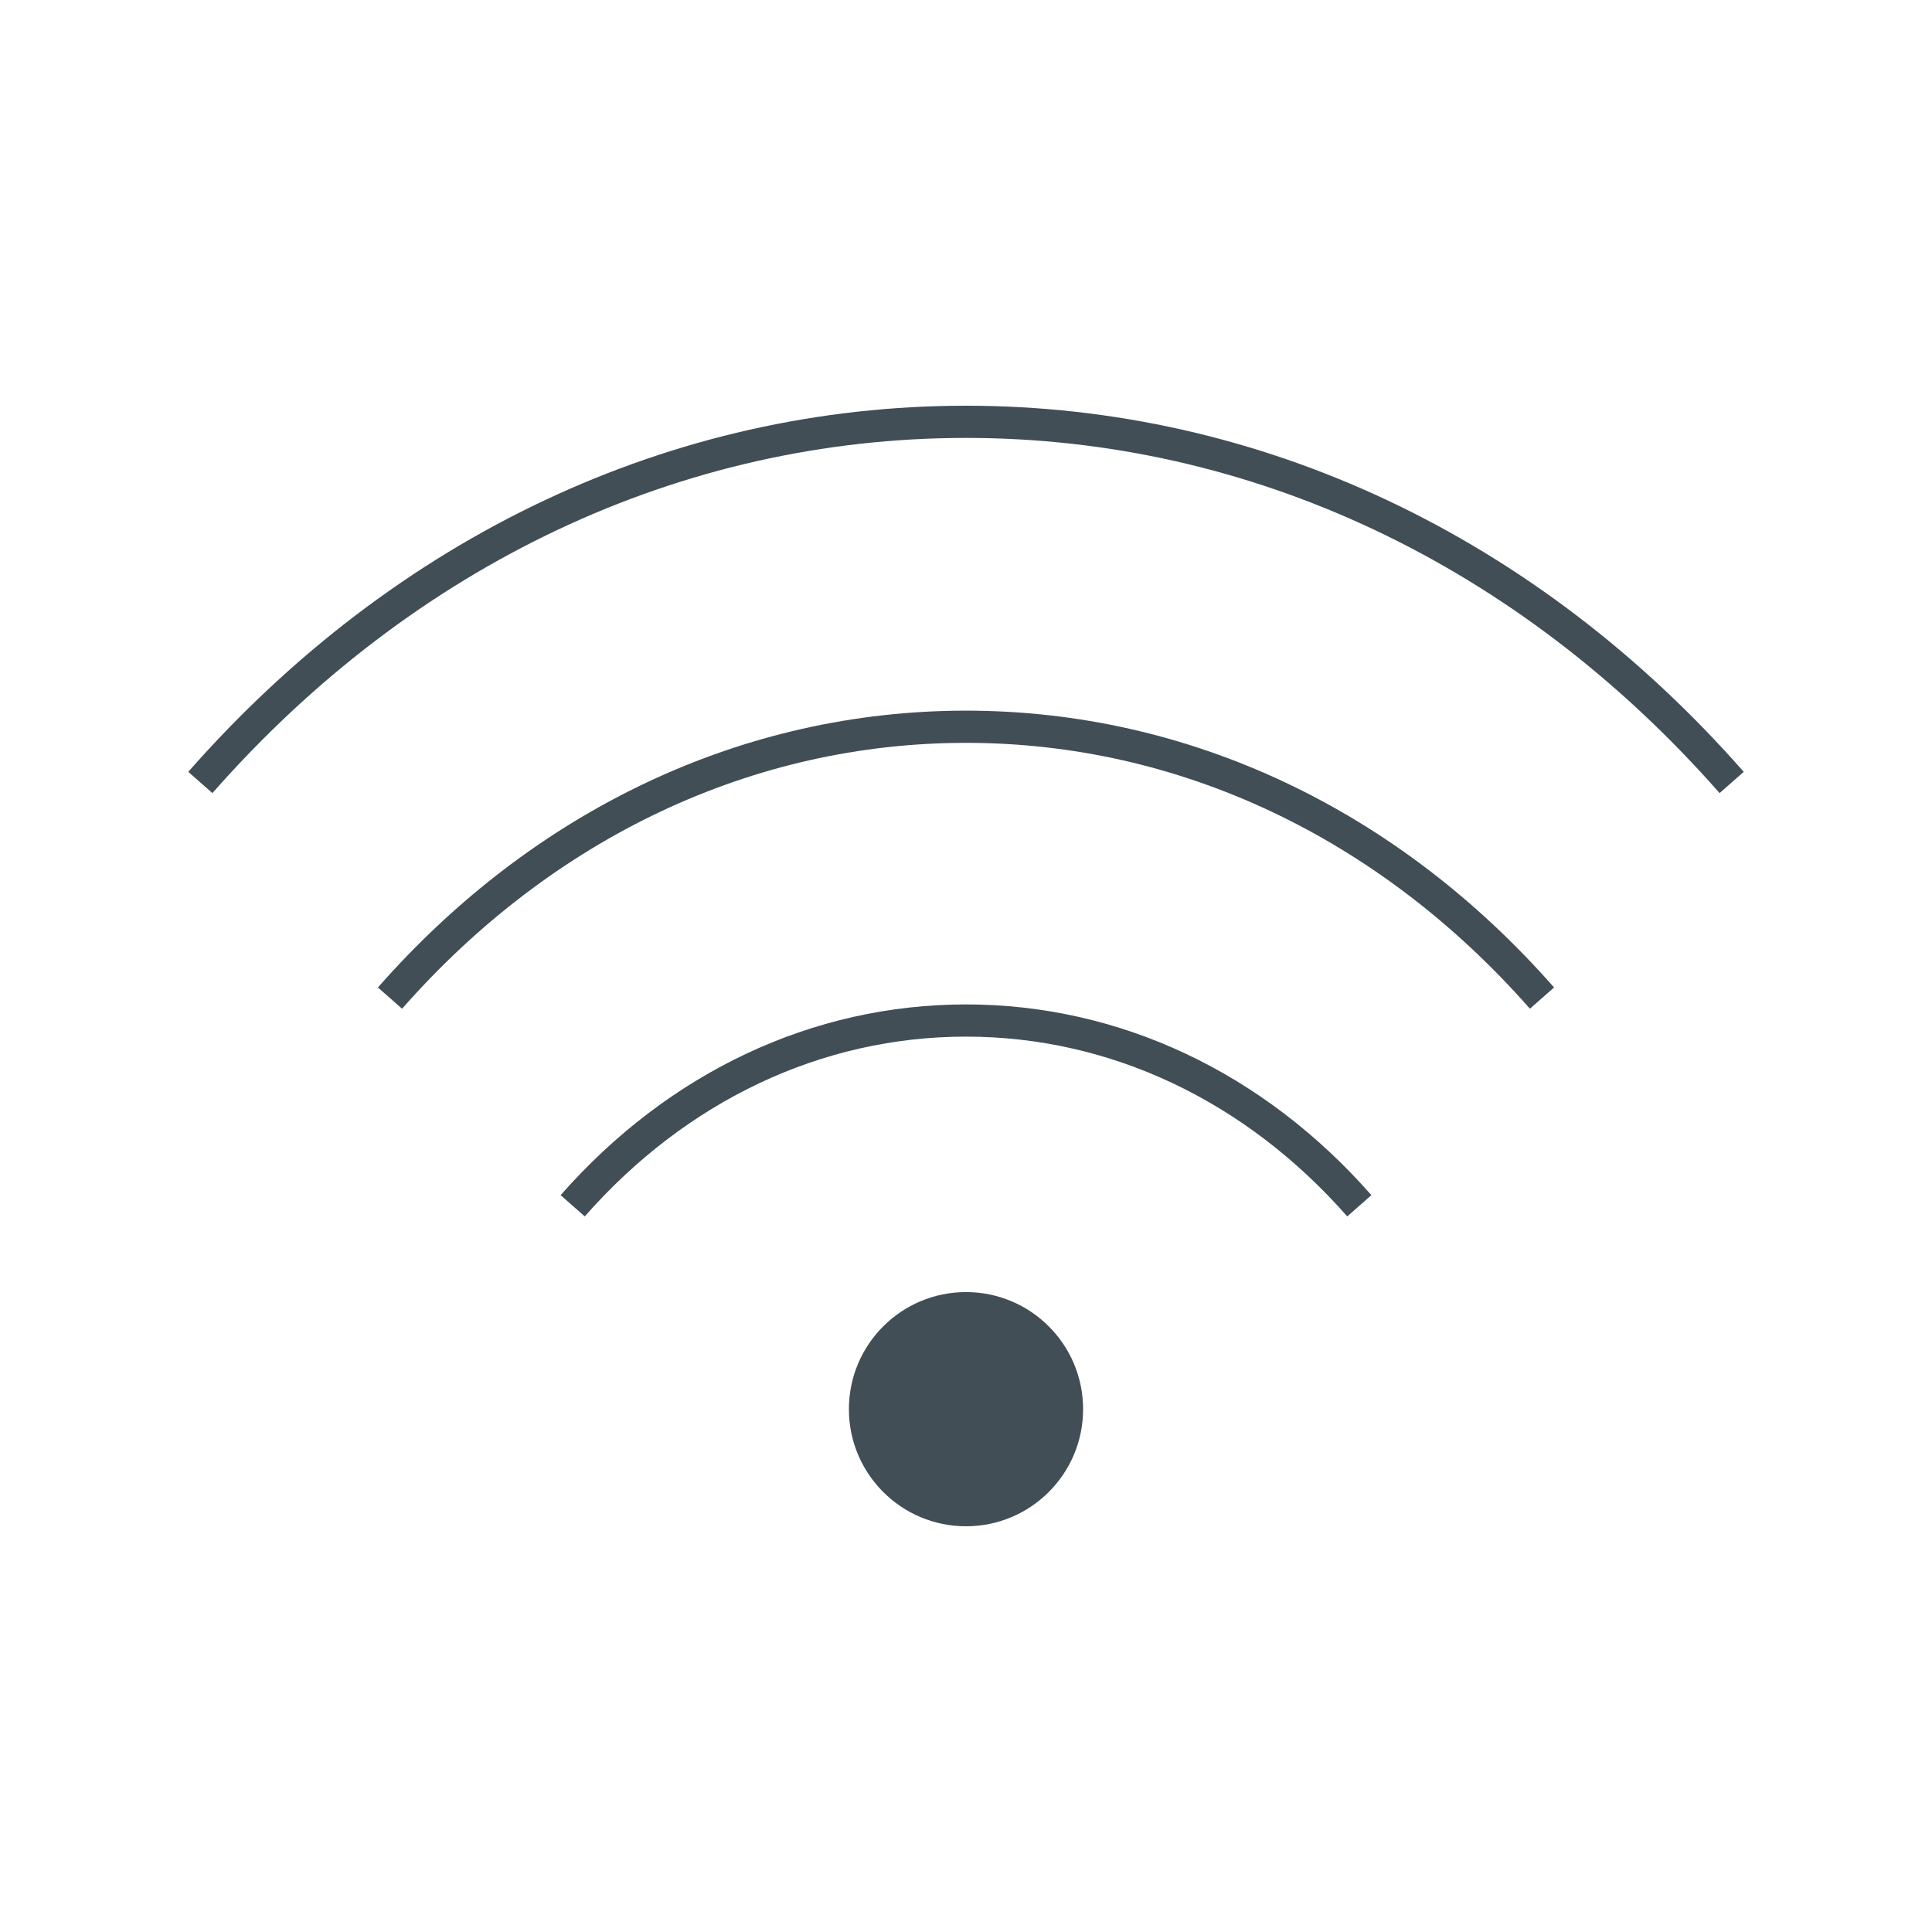
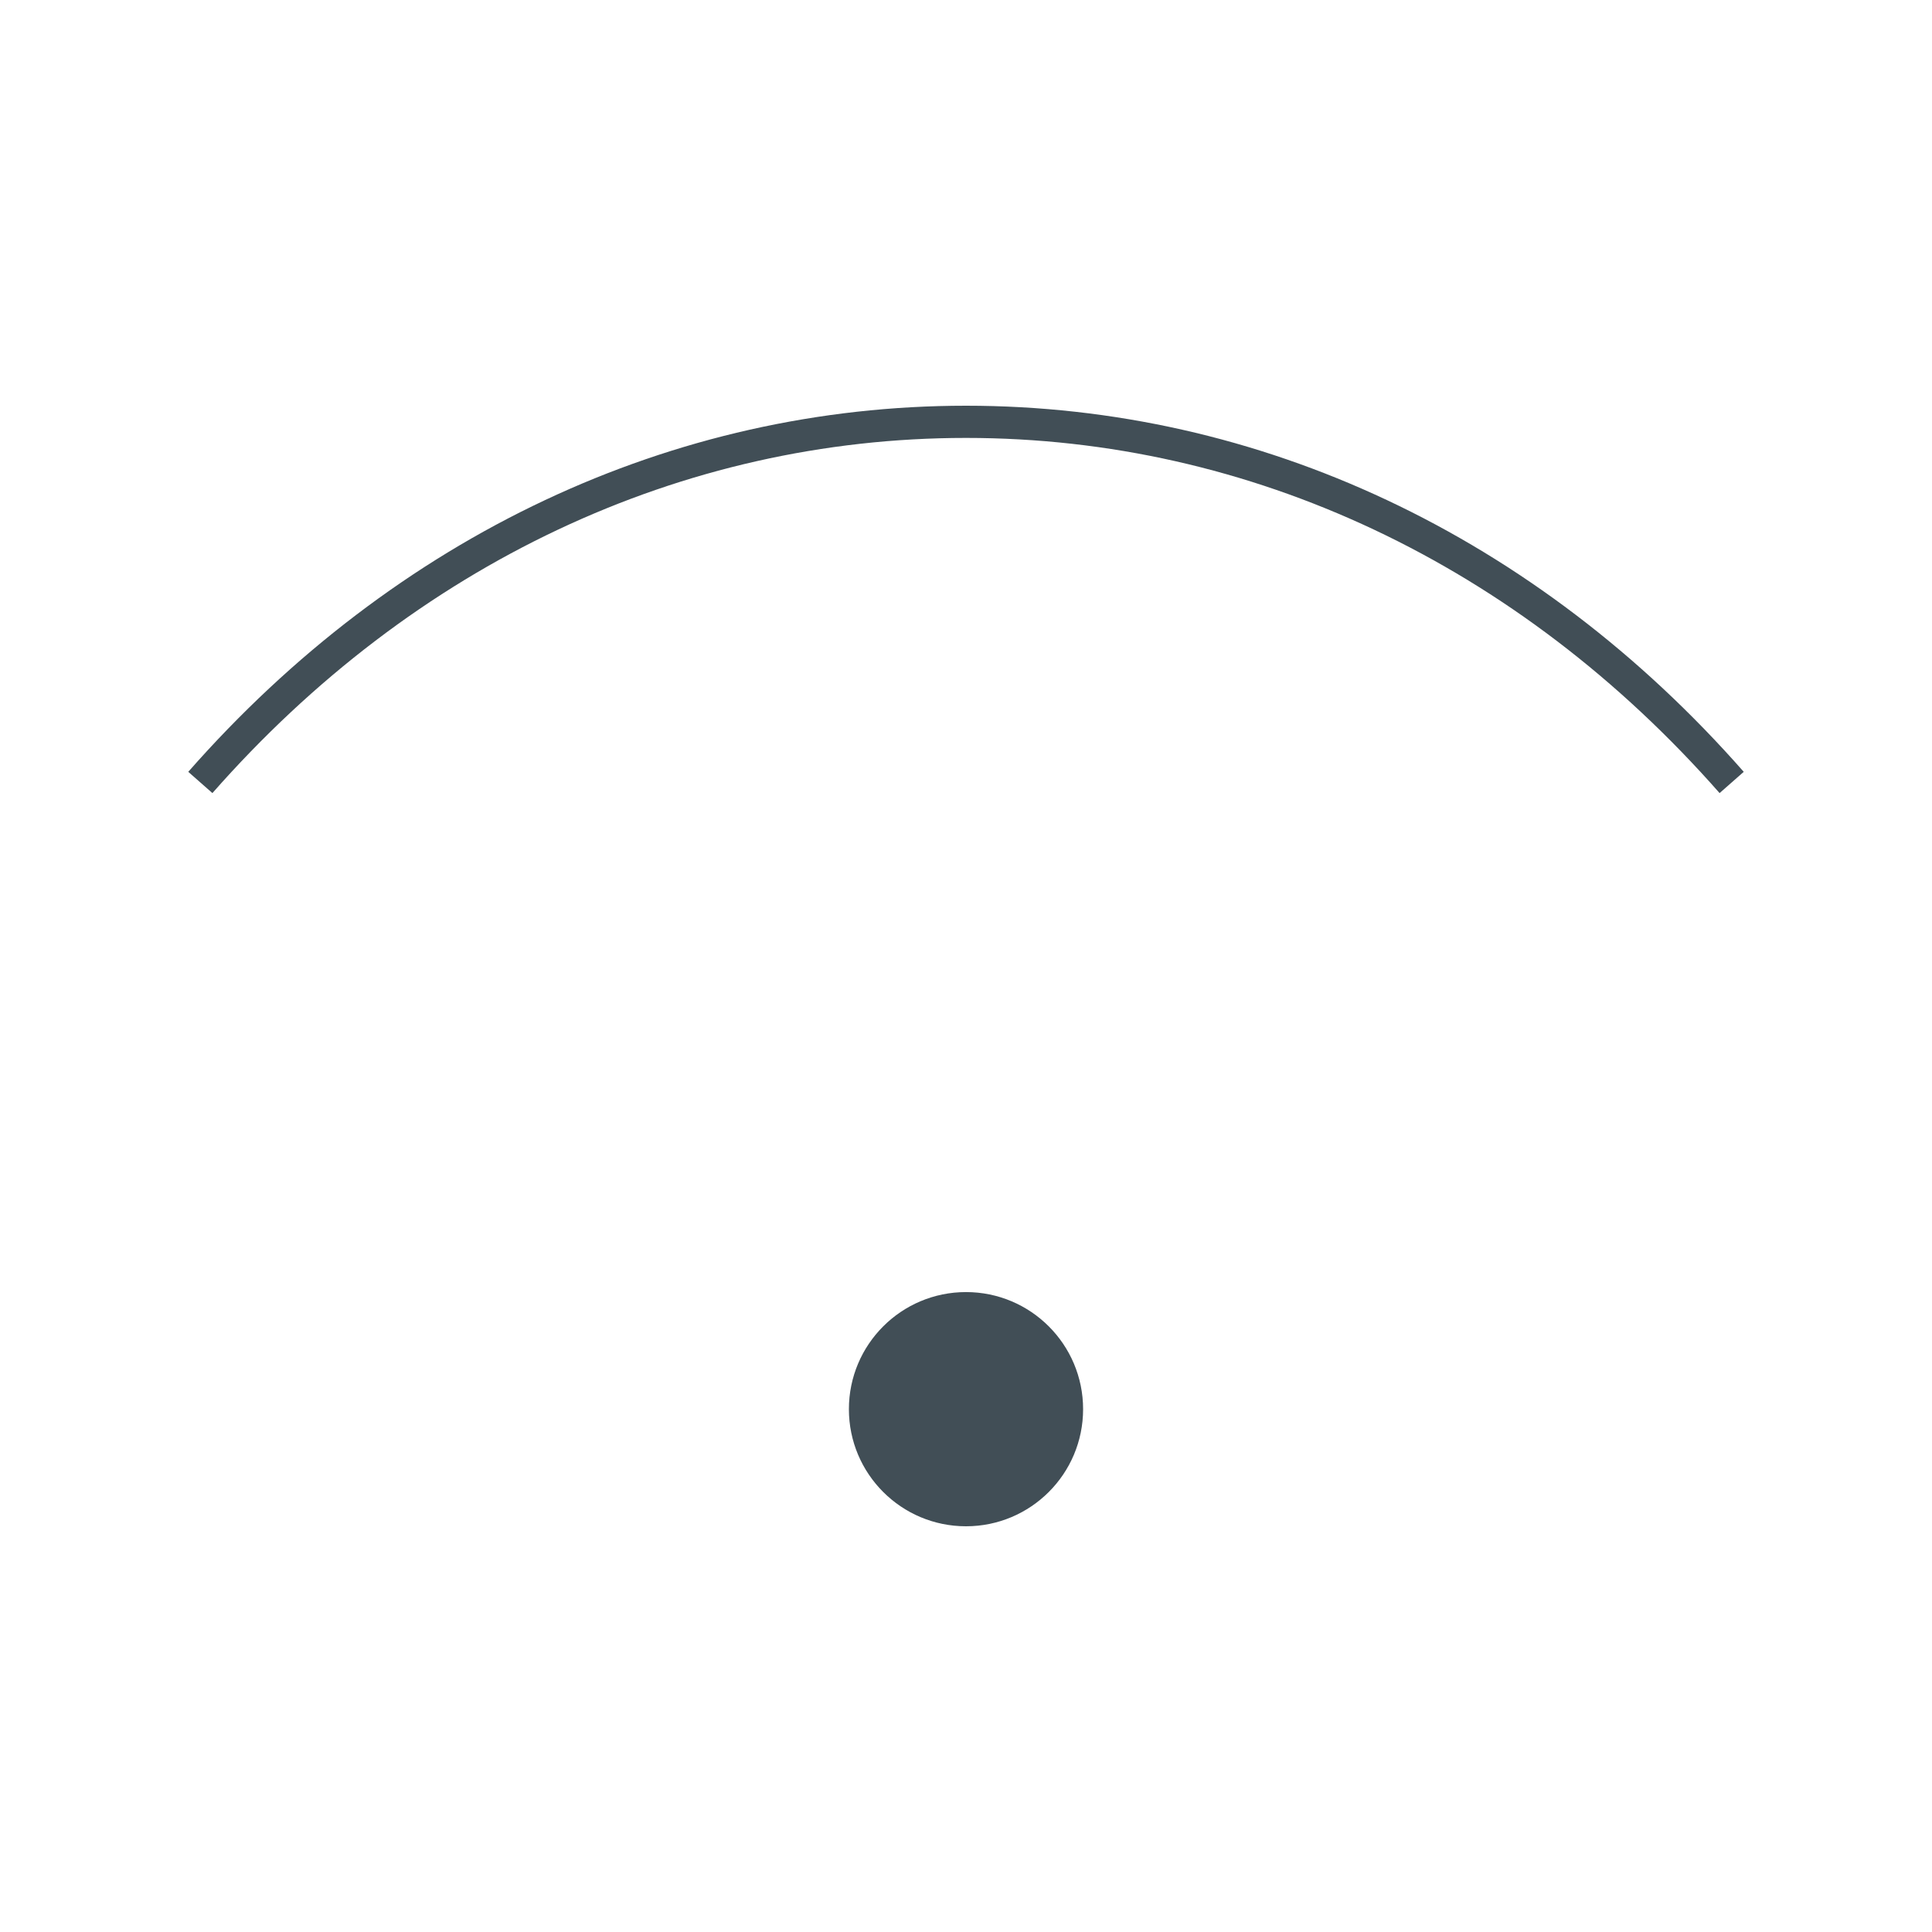
<svg xmlns="http://www.w3.org/2000/svg" id="Icon_art" viewBox="0 0 180 180">
  <defs>
    <style>.cls-1{fill:#414e56;}</style>
  </defs>
-   <path class="cls-1" d="M125.52,113.33c-9.5-10.8-22.11-16.75-35.52-16.75s-26.02,5.95-35.52,16.75l-2.25-1.98c10.08-11.46,23.49-17.77,37.77-17.77s27.7,6.31,37.77,17.77l-2.25,1.98Z" />
-   <path class="cls-1" d="M142.54,93.98c-14.05-15.97-32.71-24.77-52.54-24.77s-38.49,8.8-52.54,24.77l-2.25-1.98c14.62-16.63,34.08-25.79,54.79-25.79s40.17,9.16,54.79,25.79l-2.25,1.98Z" />
  <path class="cls-1" d="M160.21,73.89c-18.77-21.34-43.7-33.09-70.21-33.09s-51.44,11.75-70.21,33.09l-2.25-1.98c19.34-22,45.08-34.11,72.46-34.11s53.12,12.11,72.46,34.11l-2.25,1.98Z" />
  <circle class="cls-1" cx="90" cy="131.29" r="10.91" />
</svg>